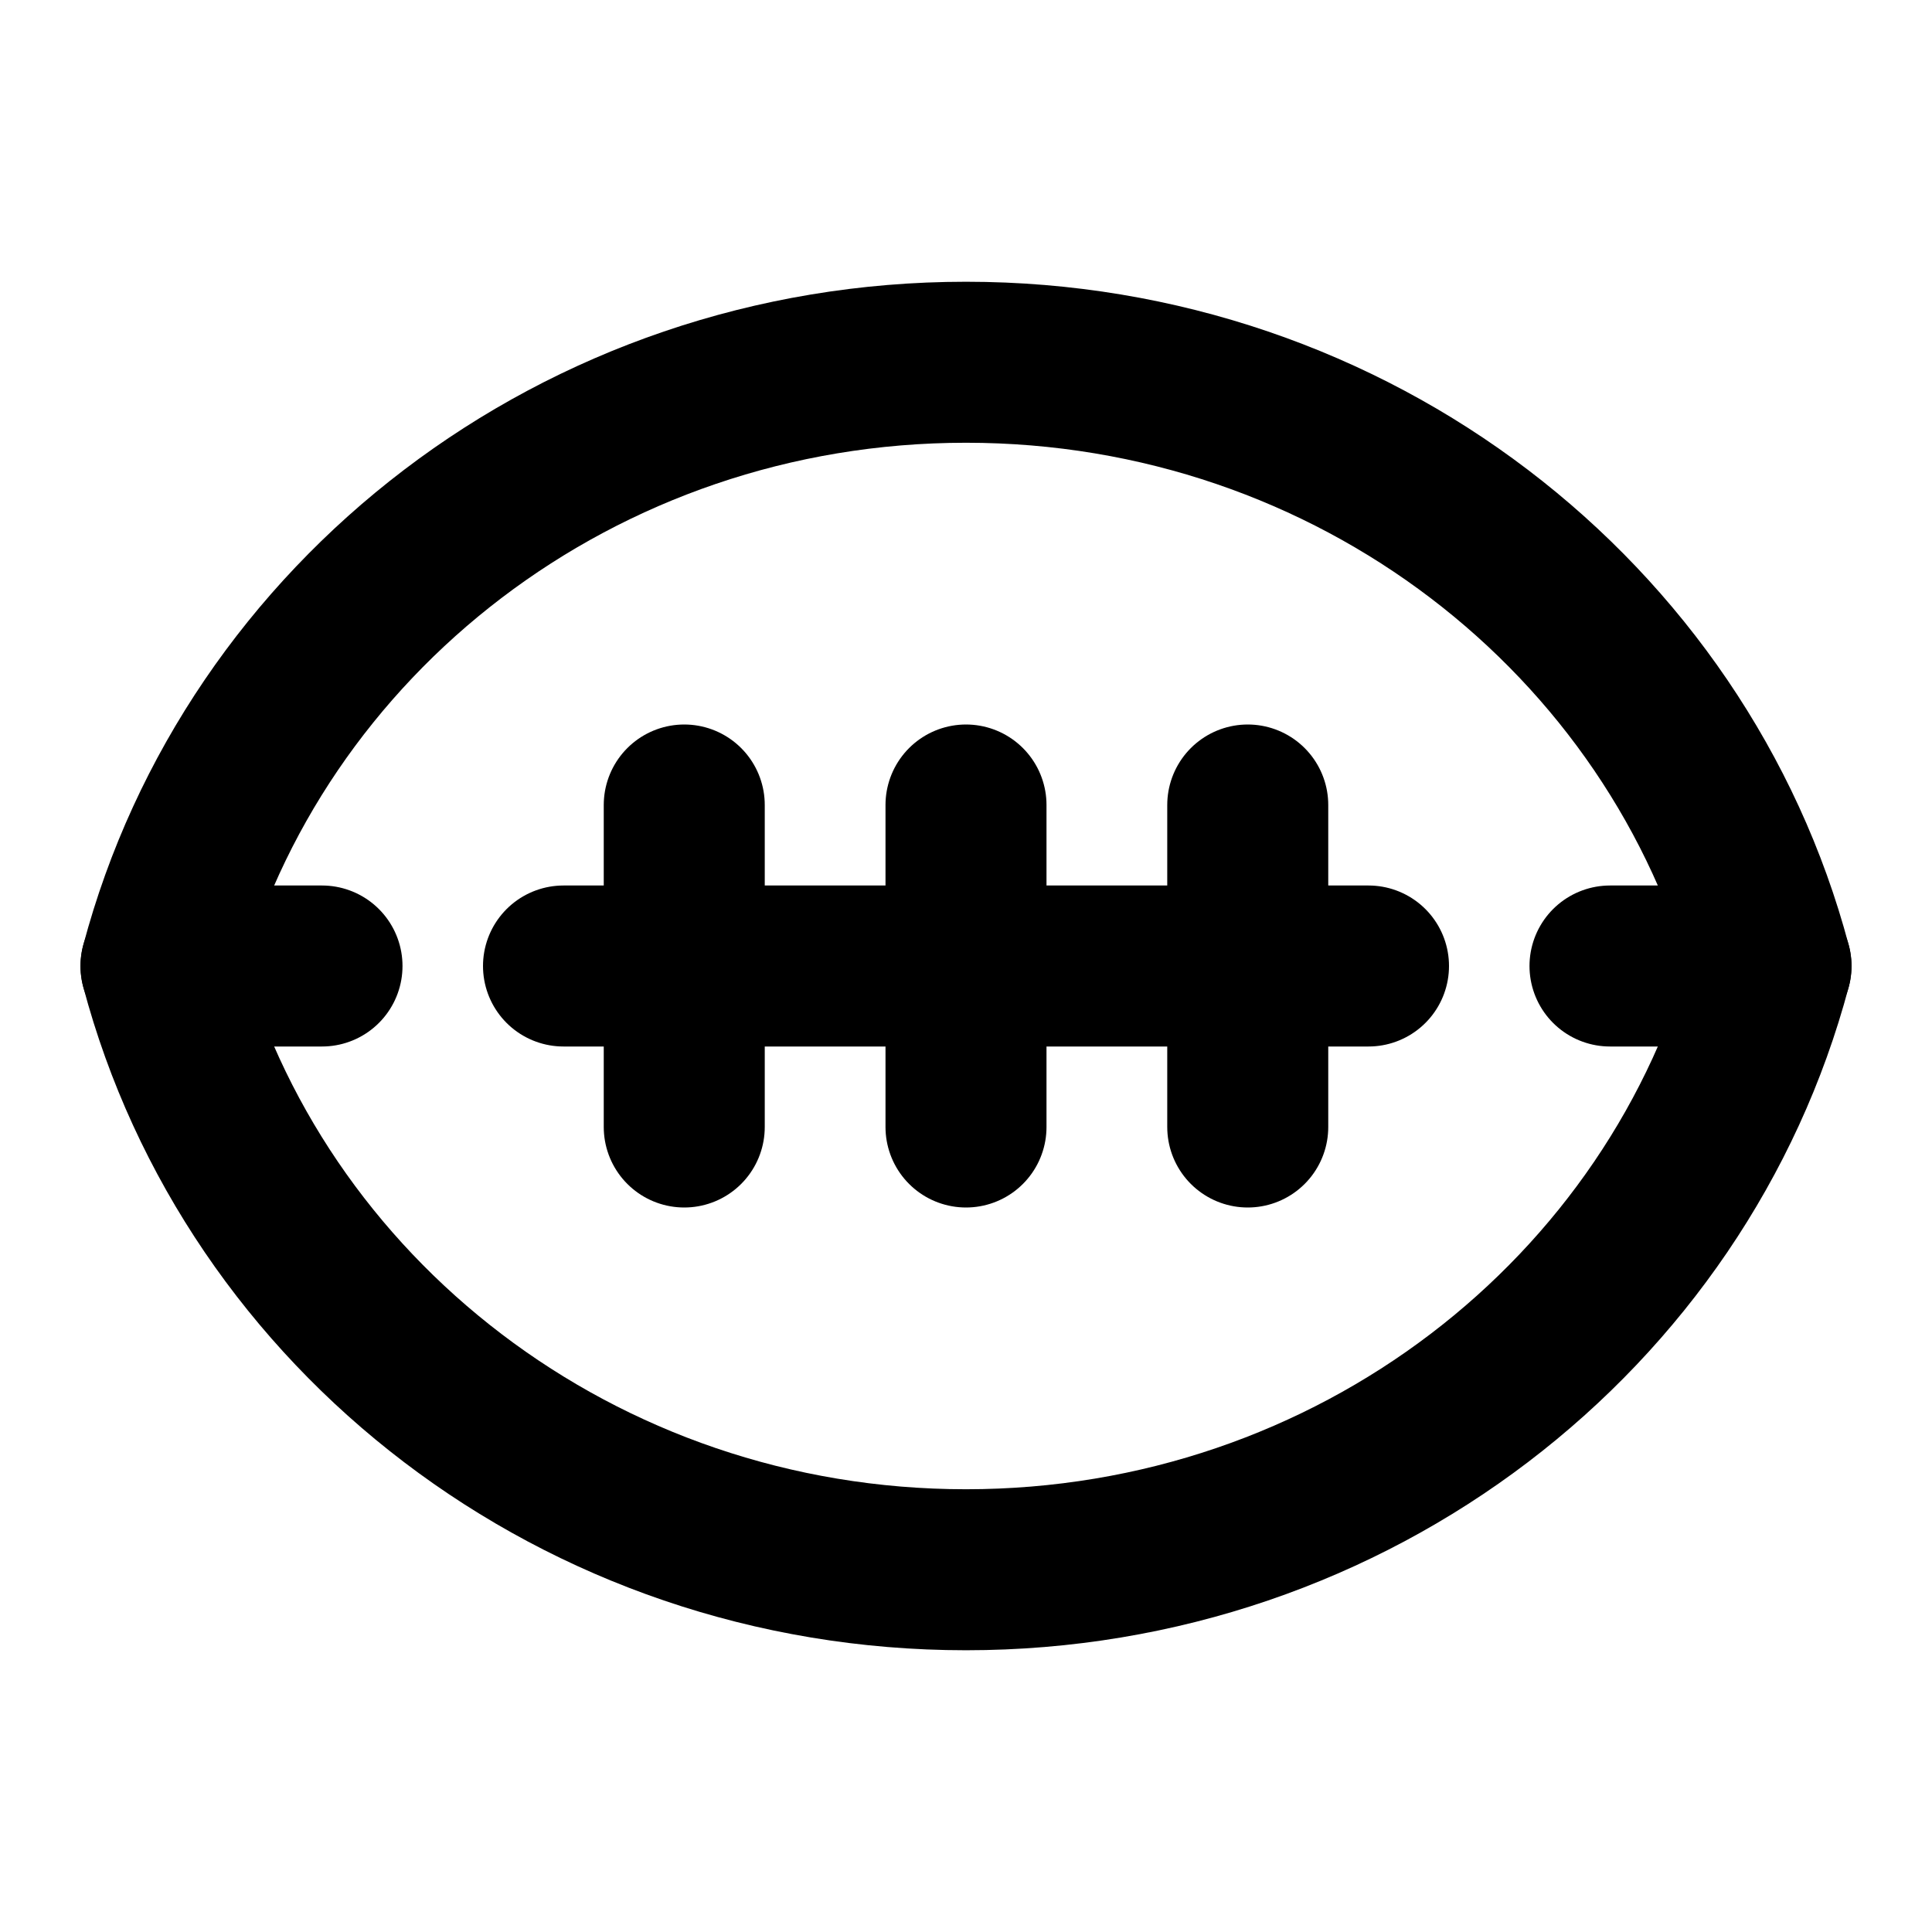
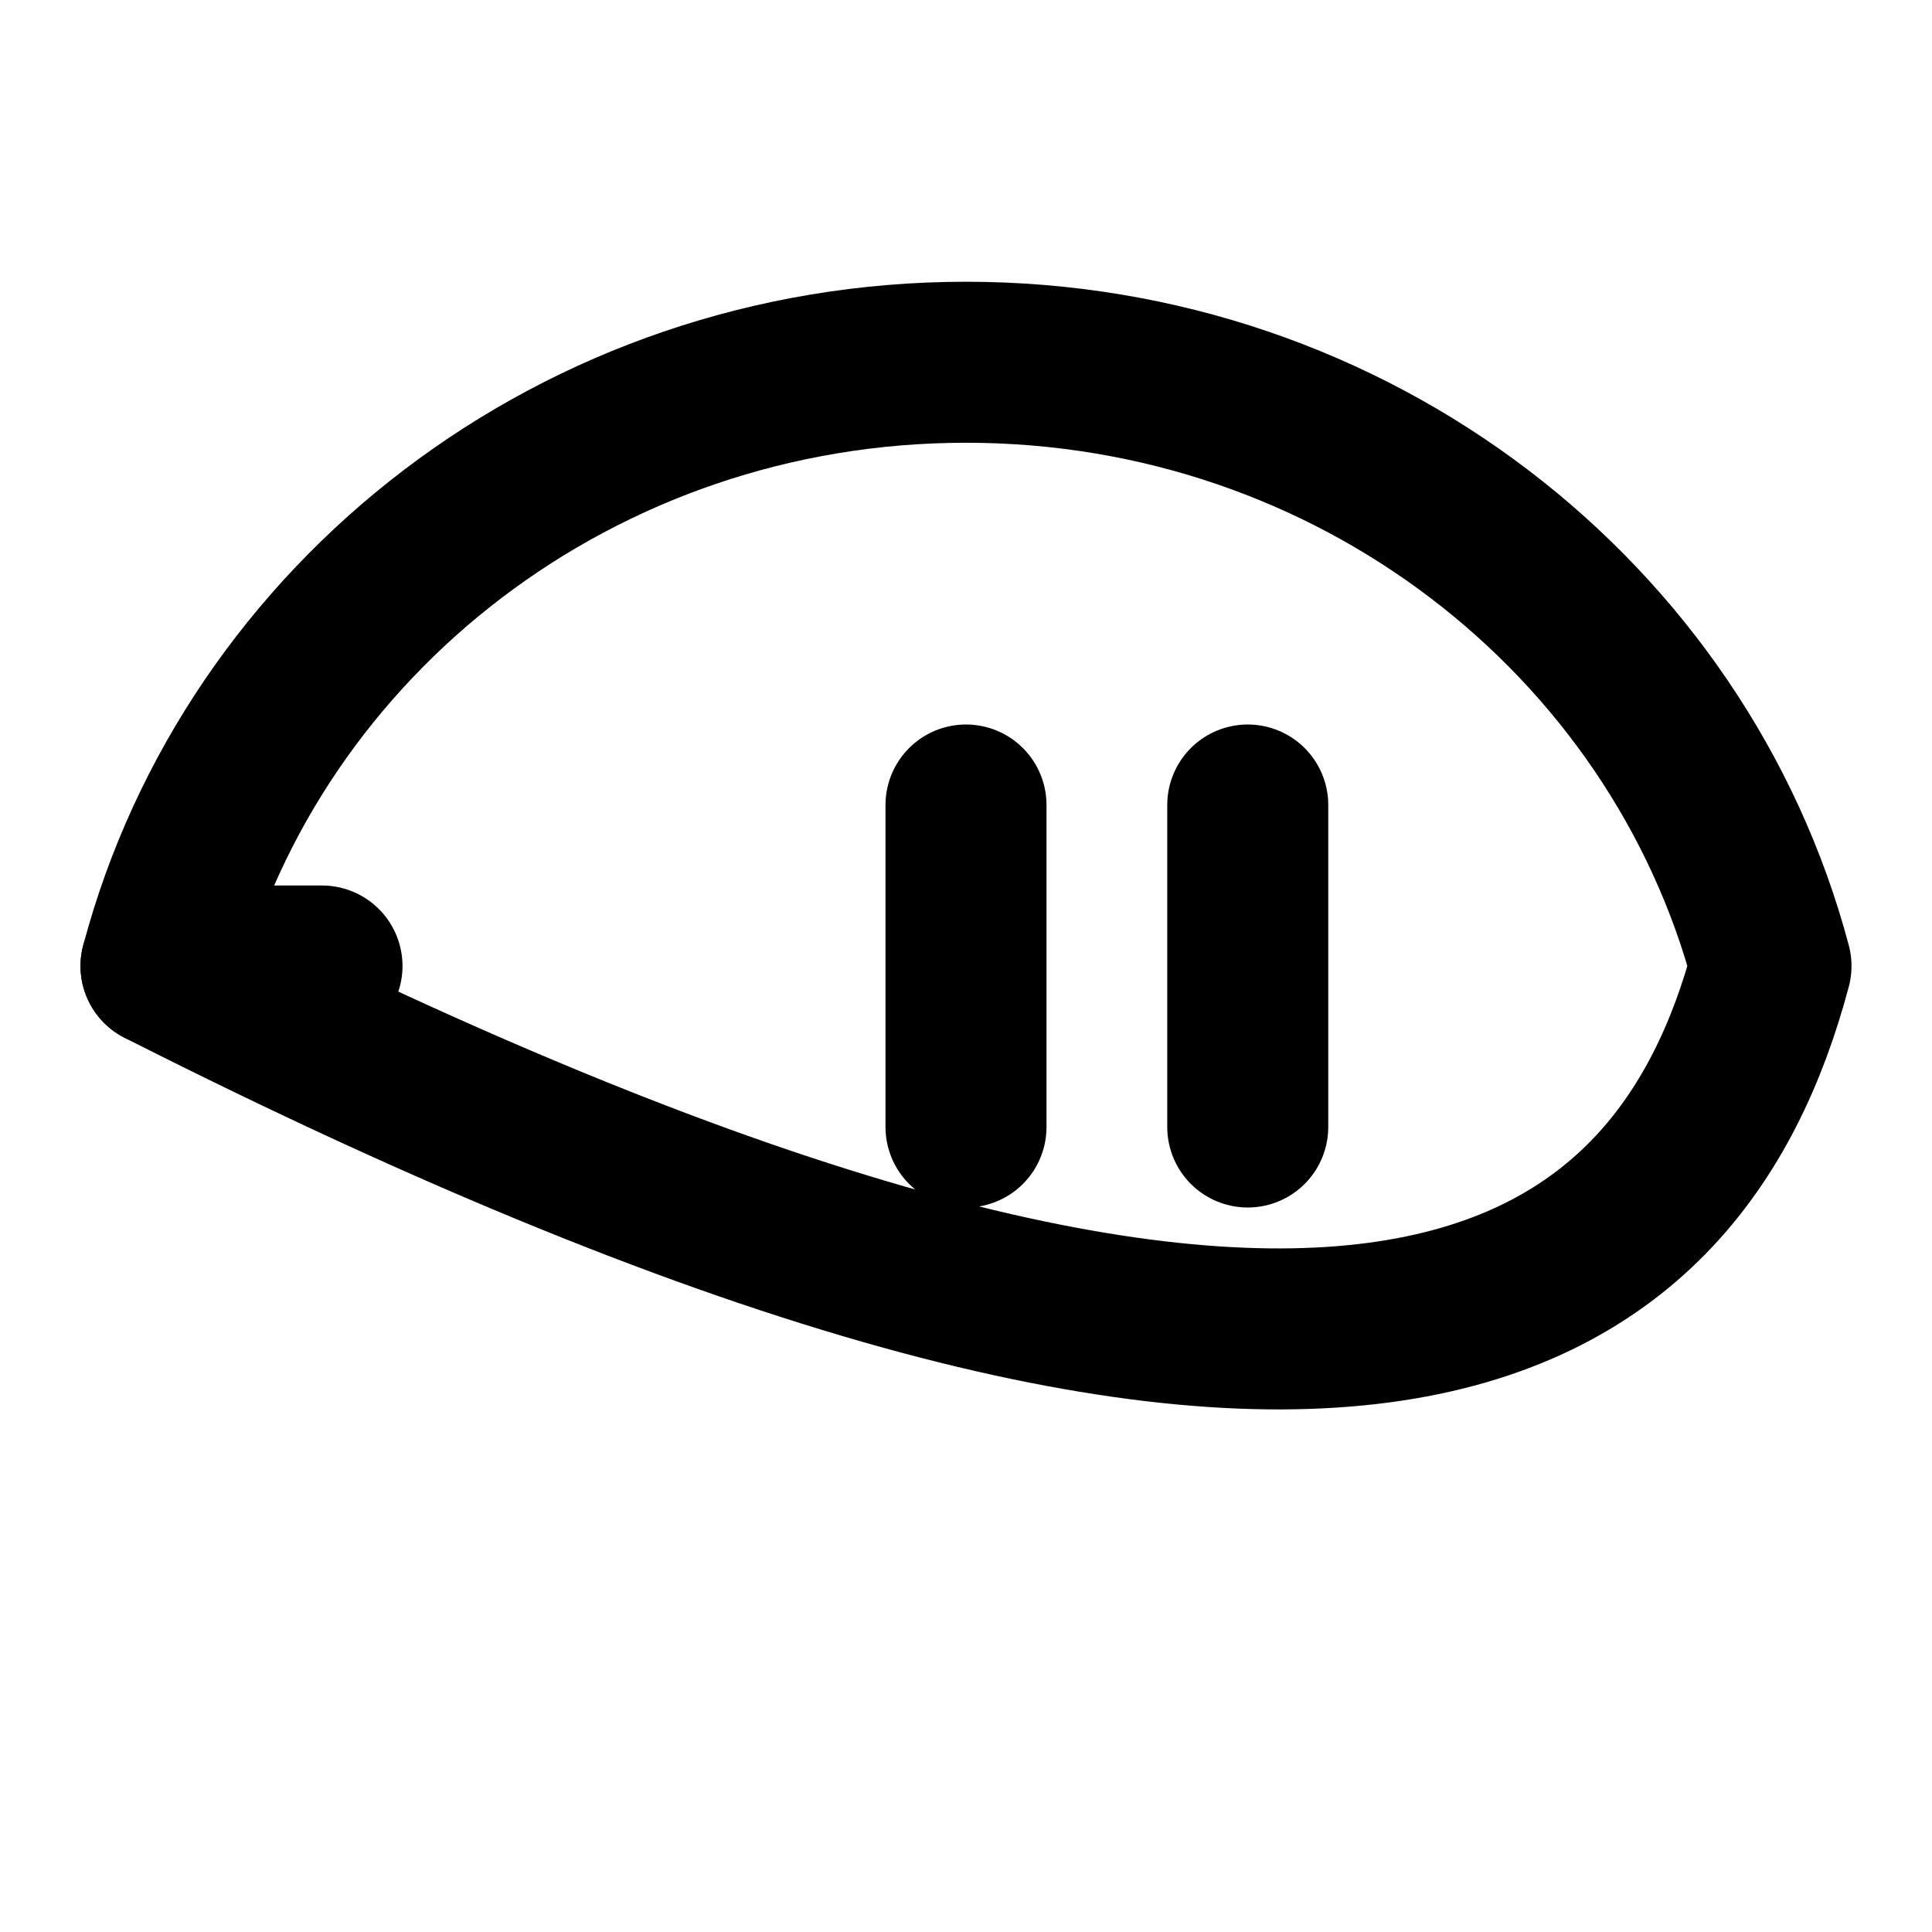
<svg xmlns="http://www.w3.org/2000/svg" width="800px" height="800px" viewBox="0 0 48 48" fill="none">
-   <path d="M4 24C6.292 32.63 14.377 39 24 39C33.623 39 41.708 32.63 44 24C41.708 15.37 33.623 9 24 9C14.377 9 6.292 15.37 4 24Z" stroke="#000000" stroke-width="4" stroke-miterlimit="2" stroke-linejoin="round" />
-   <path d="M40 24H44" stroke="#000000" stroke-width="4" stroke-miterlimit="2" stroke-linecap="round" stroke-linejoin="round" />
-   <path d="M14 24H34" stroke="#000000" stroke-width="4" stroke-miterlimit="2" stroke-linecap="round" stroke-linejoin="round" />
+   <path d="M4 24C33.623 39 41.708 32.63 44 24C41.708 15.37 33.623 9 24 9C14.377 9 6.292 15.37 4 24Z" stroke="#000000" stroke-width="4" stroke-miterlimit="2" stroke-linejoin="round" />
  <path d="M4 24H8" stroke="#000000" stroke-width="4" stroke-miterlimit="2" stroke-linecap="round" stroke-linejoin="round" />
-   <path d="M17 20V28" stroke="#000000" stroke-width="4" stroke-miterlimit="2" stroke-linecap="round" stroke-linejoin="round" />
  <path d="M31 20V28" stroke="#000000" stroke-width="4" stroke-miterlimit="2" stroke-linecap="round" stroke-linejoin="round" />
  <path d="M24 20V28" stroke="#000000" stroke-width="4" stroke-miterlimit="2" stroke-linecap="round" stroke-linejoin="round" />
</svg>